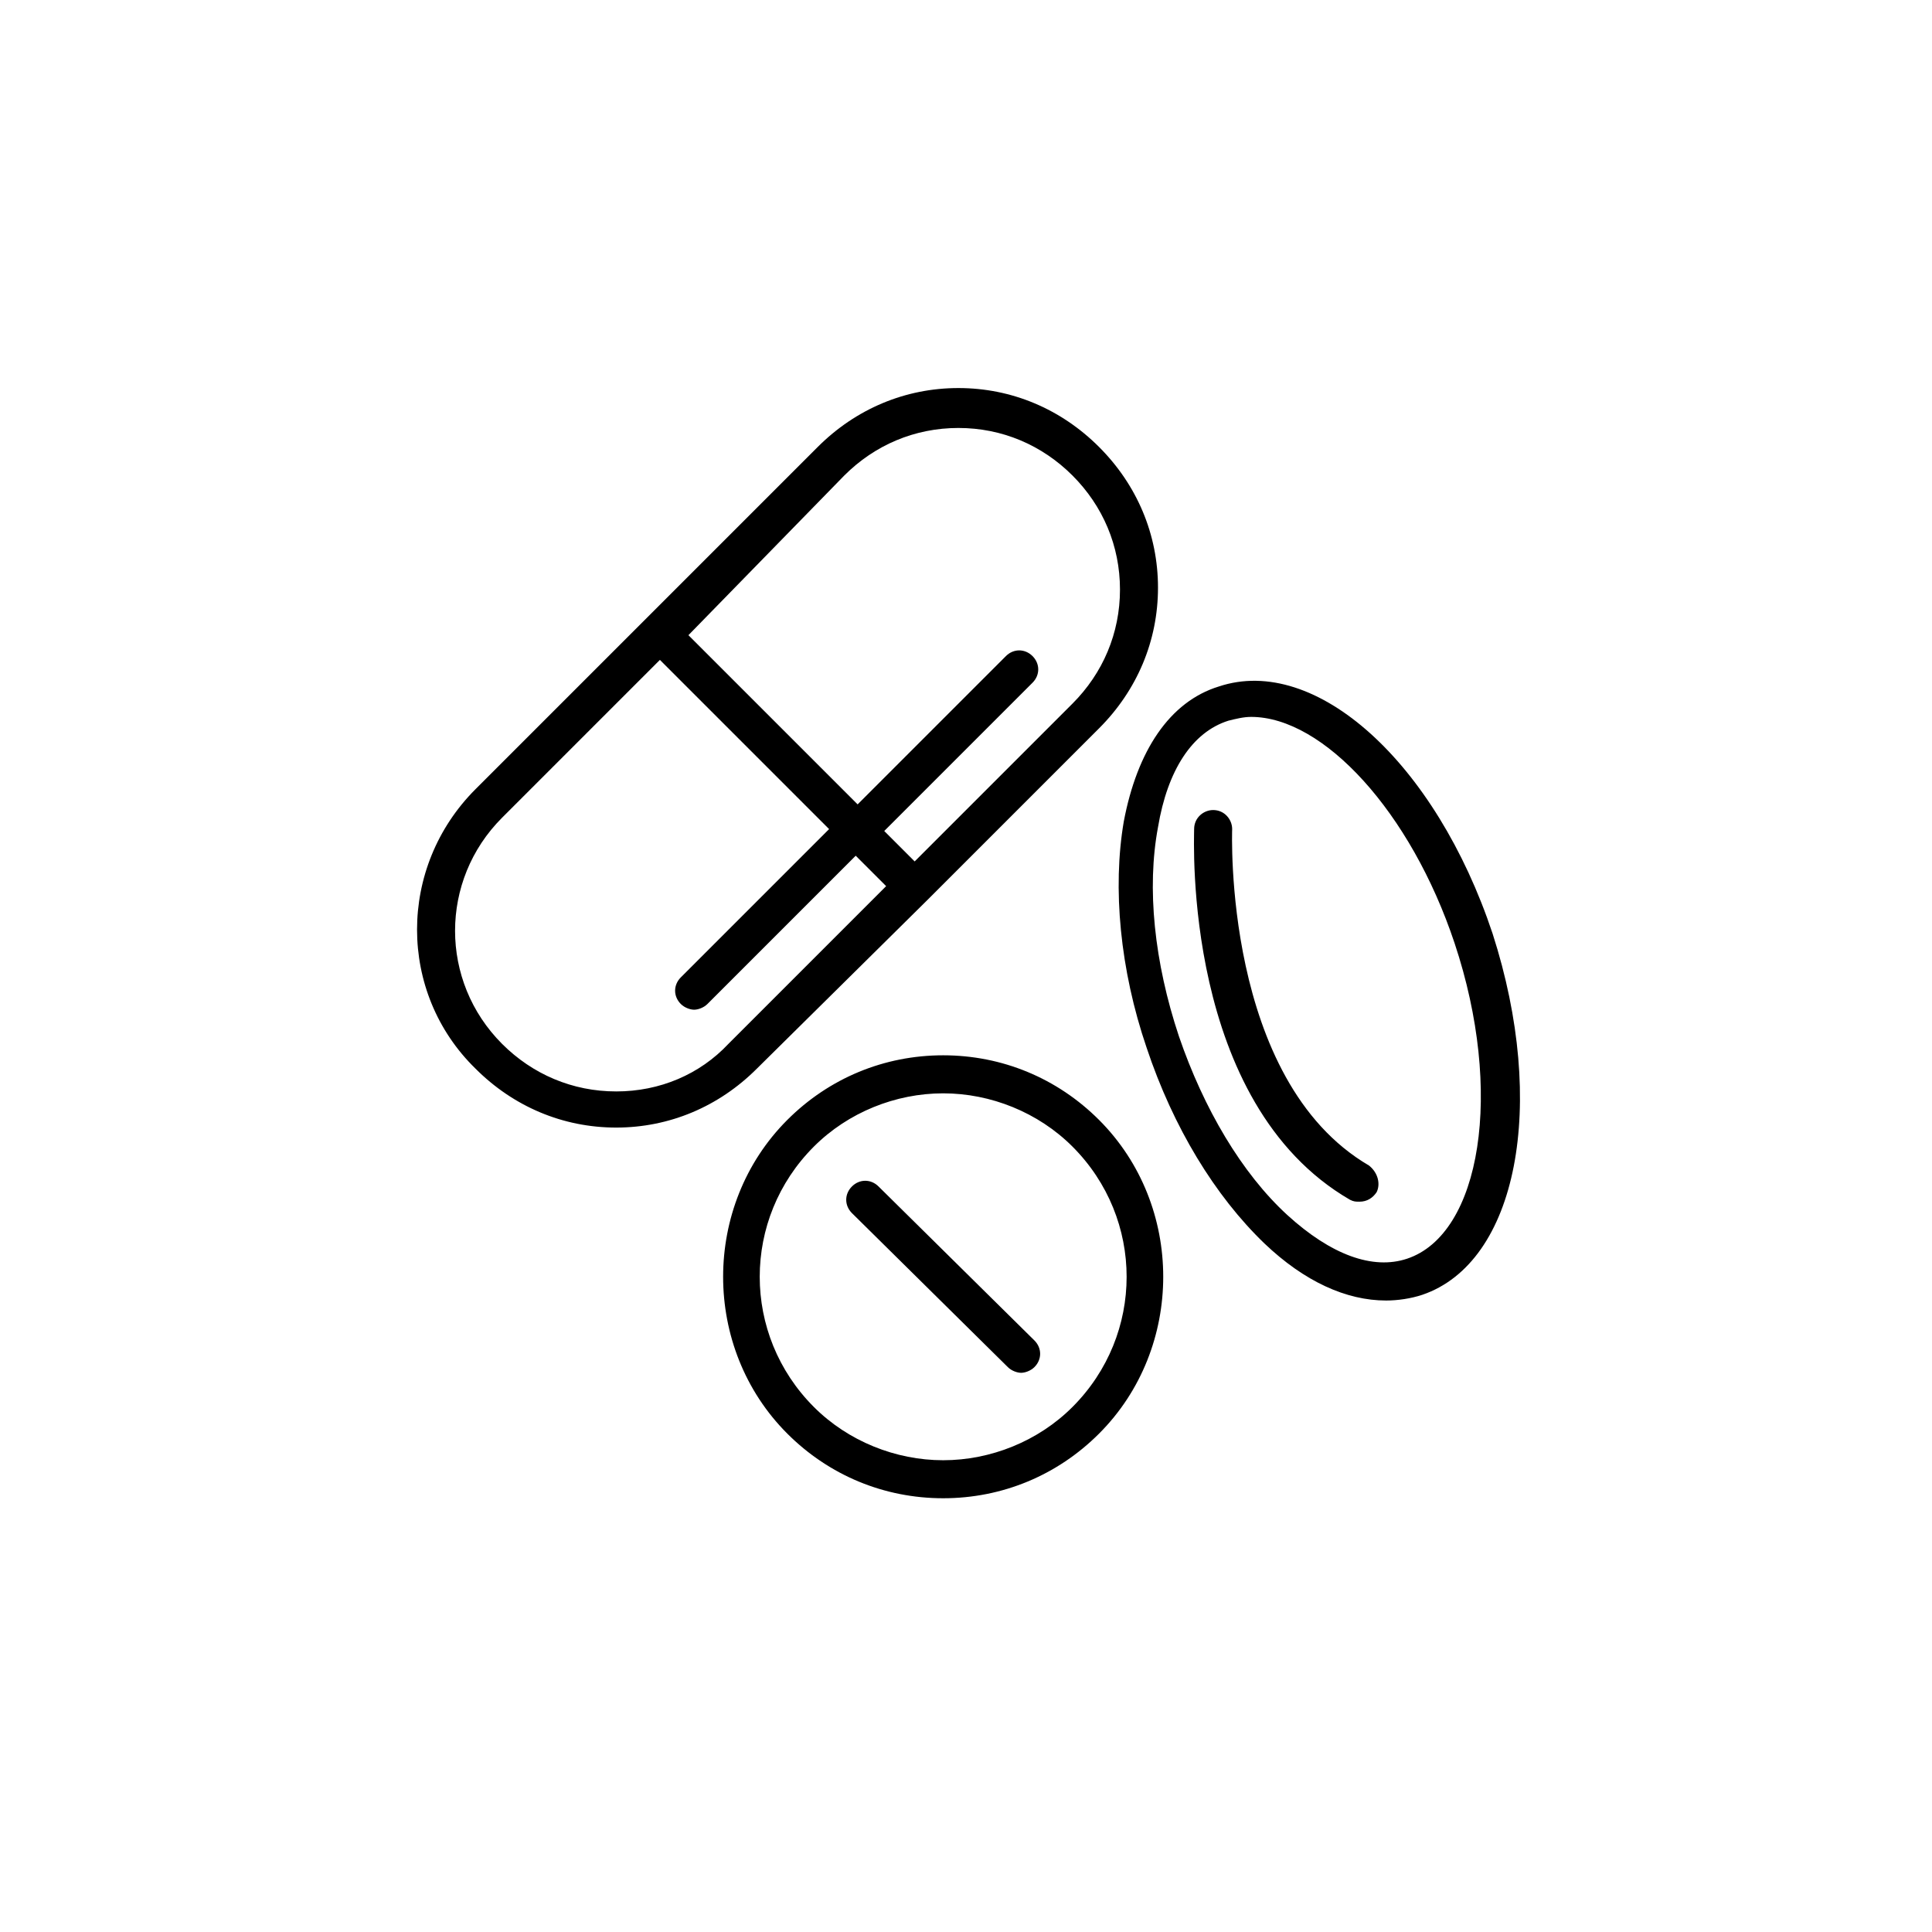
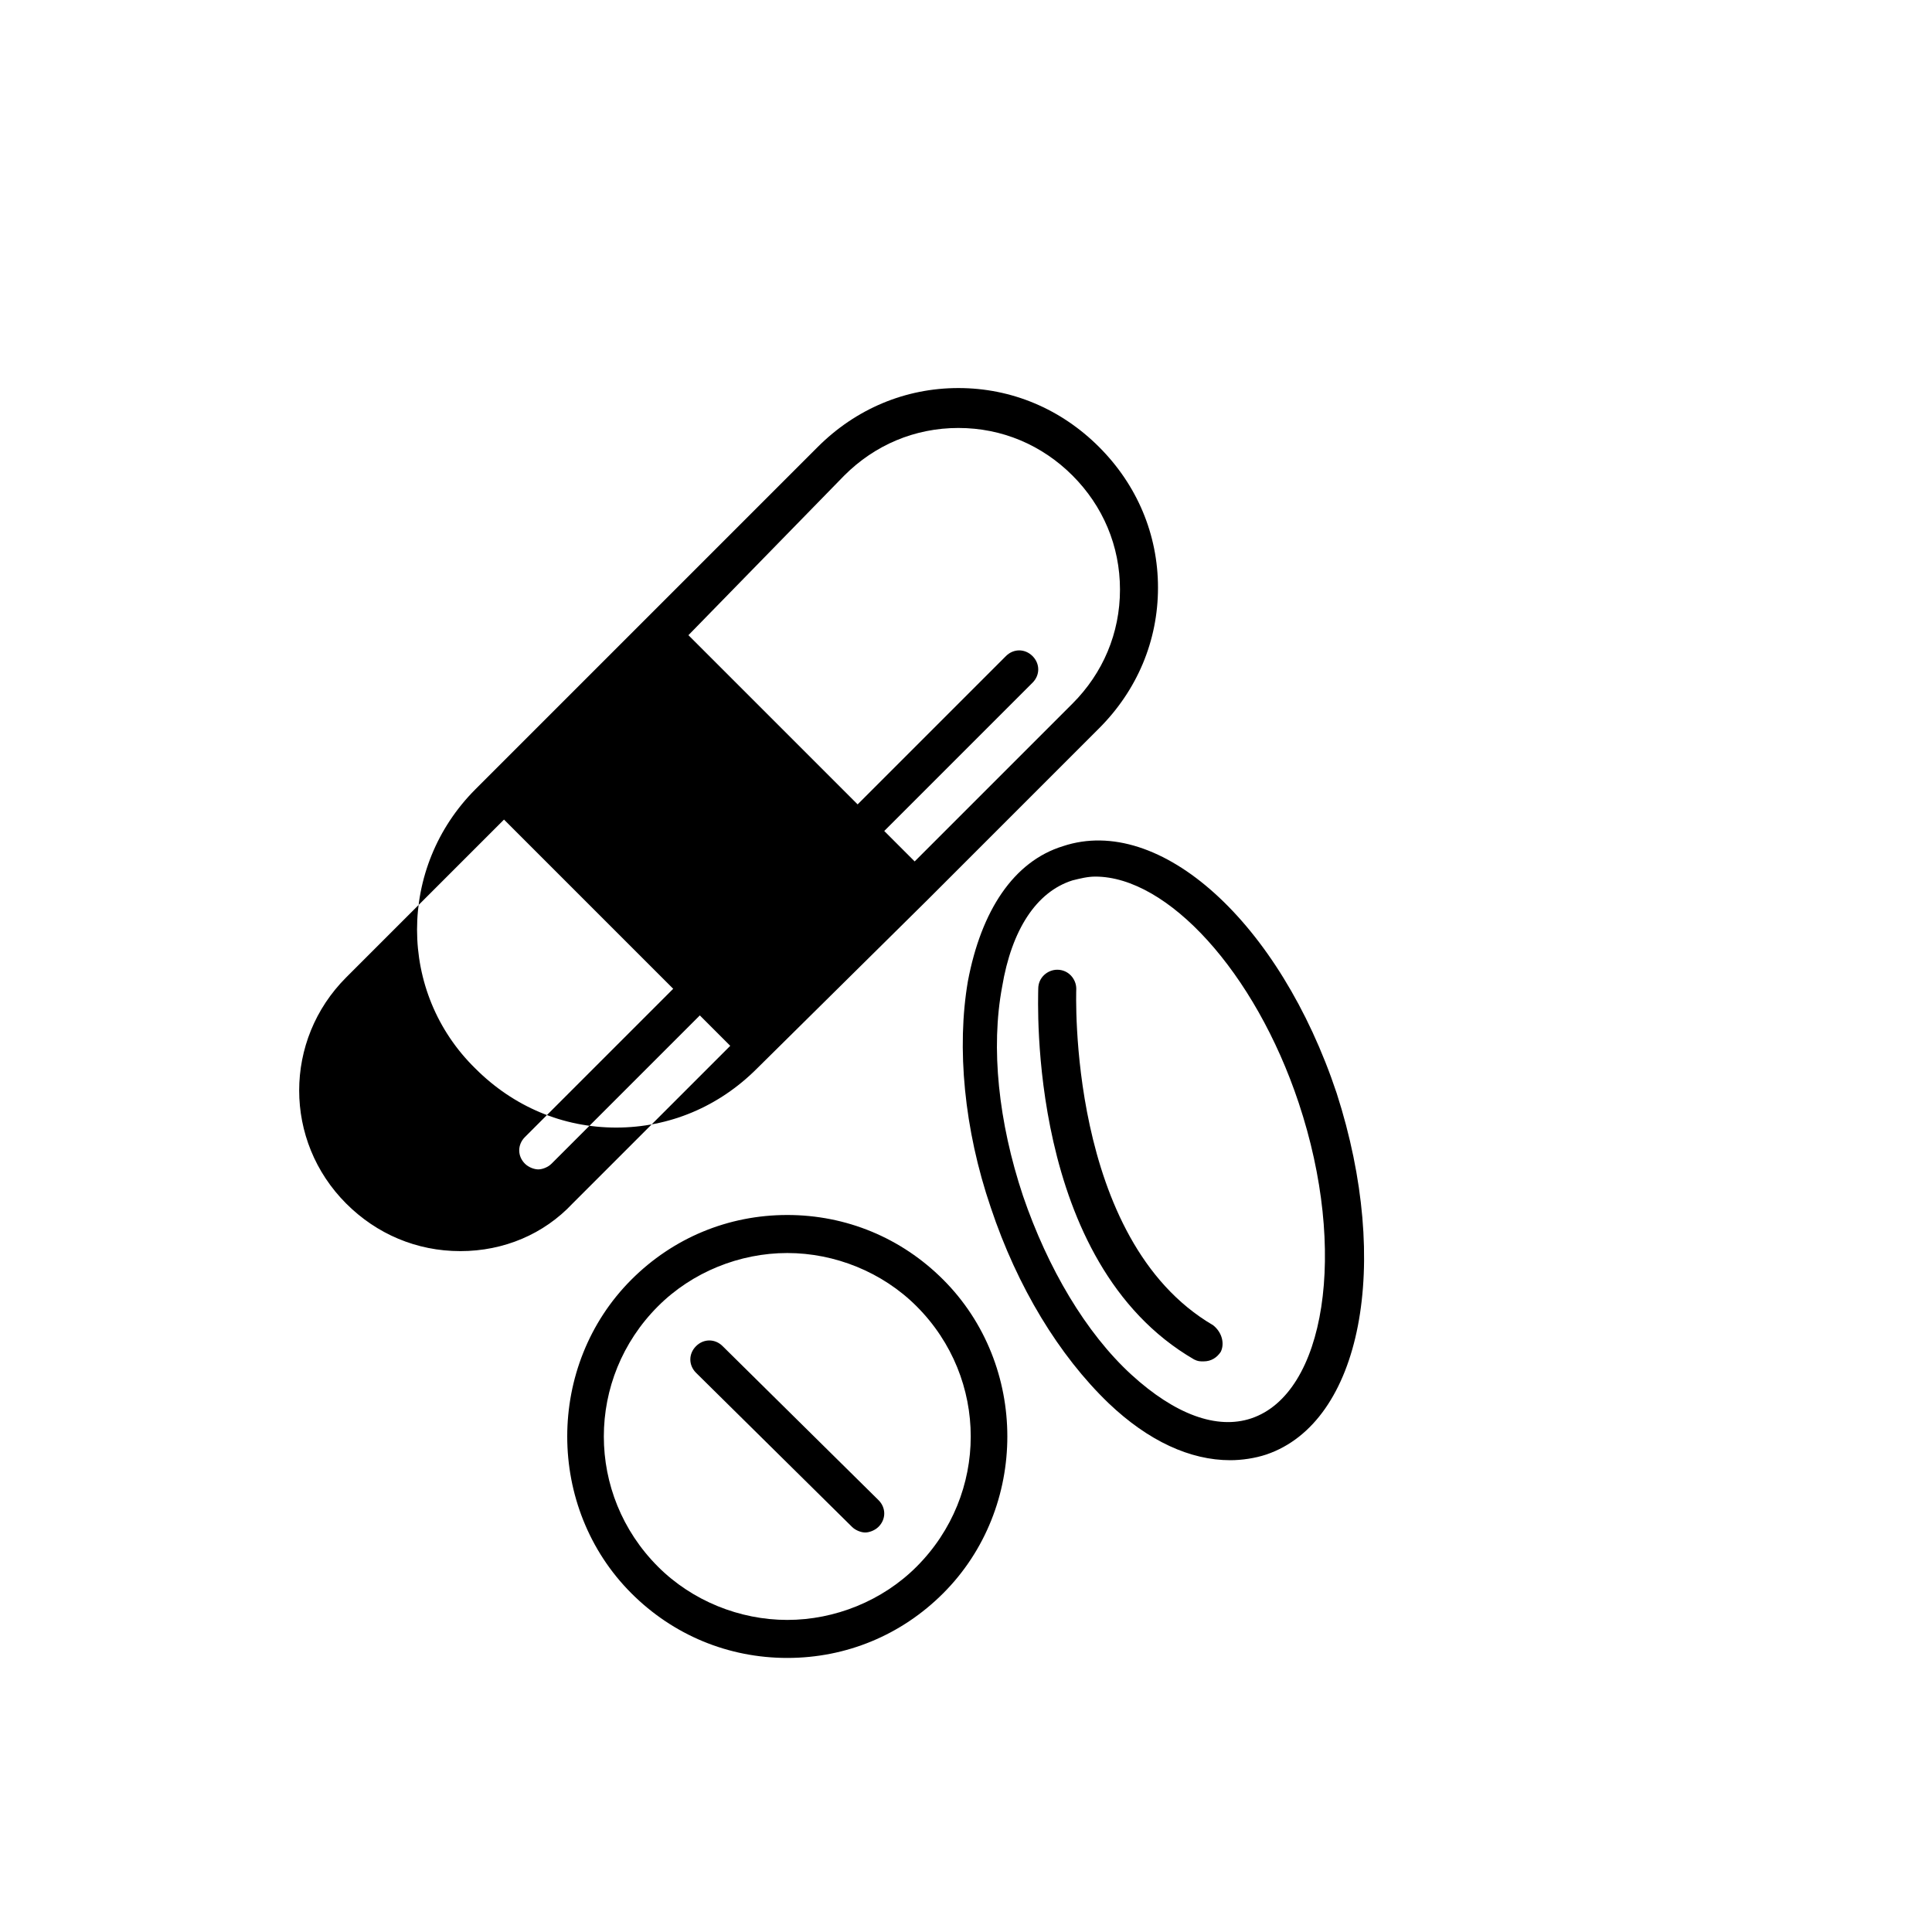
<svg xmlns="http://www.w3.org/2000/svg" fill="#000000" width="800px" height="800px" version="1.1" viewBox="144 144 512 512">
-   <path d="m389.92 382.36 45.344-45.344c10.078-10.078 15.617-23.176 15.617-37.281s-5.543-27.207-15.617-37.281c-10.078-10.078-23.176-15.617-37.281-15.617s-27.207 5.543-37.281 15.617l-90.688 90.688c-20.656 20.656-20.656 53.906 0 74.059 10.078 10.078 23.176 15.617 37.281 15.617s27.207-5.543 37.281-15.617zm-22.168-112.35c8.062-8.062 18.641-12.594 30.23-12.594 11.586 0 22.168 4.535 30.23 12.594 8.062 8.062 12.594 18.641 12.594 30.23 0 11.586-4.535 22.168-12.594 30.23l-41.816 41.816-8.062-8.062 39.297-39.297c2.016-2.016 2.016-5.039 0-7.055-2.016-2.016-5.039-2.016-7.055 0l-39.297 39.297-44.84-44.84zm-60.457 163.23c-11.586 0-22.168-4.535-30.23-12.594-16.625-16.625-16.625-43.328 0-59.953l41.816-41.816 44.84 44.84-39.297 39.297c-2.016 2.016-2.016 5.039 0 7.055 1.008 1.008 2.519 1.512 3.527 1.512s2.519-0.504 3.527-1.512l39.297-39.297 8.062 8.062-41.816 41.816c-7.559 8.055-18.137 12.59-29.727 12.59zm86.656-9.574c-15.617 0-30.23 6.047-41.312 17.129-22.672 22.672-22.672 60.457 0 83.129 11.082 11.082 25.695 17.129 41.312 17.129s30.23-6.047 41.312-17.129c22.672-22.672 22.672-60.457 0-83.129-11.086-11.082-25.695-17.129-41.312-17.129zm34.258 93.207c-9.066 9.066-21.664 14.105-34.258 14.105s-25.191-5.039-34.258-14.105c-19.145-19.145-19.145-49.879 0-69.023 9.07-9.07 21.664-14.105 34.258-14.105s25.191 5.039 34.258 14.105c19.145 19.145 19.145 49.879 0 69.023zm-10.074-17.633c2.016 2.016 2.016 5.039 0 7.055-1.008 1.008-2.519 1.512-3.527 1.512s-2.519-0.504-3.527-1.512l-41.312-40.812c-2.016-2.016-2.016-5.039 0-7.055s5.039-2.016 7.055 0zm121.42-107.82c-15.113-45.344-46.855-74.059-72.547-65.496-13.098 4.031-21.664 17.129-25.191 35.77-3.023 17.633-1.008 39.297 6.047 59.953 7.055 21.16 18.137 39.297 31.234 51.891 10.578 10.078 21.664 15.113 32.242 15.113 3.023 0 6.551-0.504 9.574-1.512 25.188-8.559 33.25-50.375 18.641-95.719zm-22.672 86.152c-9.07 3.023-20.152-1.008-31.738-11.586-12.09-11.082-22.168-28.215-28.719-47.359-6.551-19.648-8.566-39.297-5.543-55.418 2.519-15.113 9.07-25.191 18.641-28.215 2.016-0.504 4.031-1.008 6.047-1.008 19.145 0 42.32 25.191 53.906 59.953 13.102 39.297 7.055 77.082-12.594 83.633zm-8.062-17.633c-1.008 1.512-2.519 2.519-4.535 2.519-1.008 0-1.512 0-2.519-0.504-44.332-25.695-41.309-95.223-41.309-98.246 0-3.023 2.519-5.039 5.039-5.039 3.023 0 5.039 2.519 5.039 5.039 0 0.504-2.519 66.504 36.273 89.176 2.516 2.016 3.019 5.039 2.012 7.055z" />
+   <path d="m389.92 382.36 45.344-45.344c10.078-10.078 15.617-23.176 15.617-37.281s-5.543-27.207-15.617-37.281c-10.078-10.078-23.176-15.617-37.281-15.617s-27.207 5.543-37.281 15.617l-90.688 90.688c-20.656 20.656-20.656 53.906 0 74.059 10.078 10.078 23.176 15.617 37.281 15.617s27.207-5.543 37.281-15.617zm-22.168-112.35c8.062-8.062 18.641-12.594 30.23-12.594 11.586 0 22.168 4.535 30.23 12.594 8.062 8.062 12.594 18.641 12.594 30.23 0 11.586-4.535 22.168-12.594 30.23l-41.816 41.816-8.062-8.062 39.297-39.297c2.016-2.016 2.016-5.039 0-7.055-2.016-2.016-5.039-2.016-7.055 0l-39.297 39.297-44.84-44.84m-60.457 163.23c-11.586 0-22.168-4.535-30.23-12.594-16.625-16.625-16.625-43.328 0-59.953l41.816-41.816 44.84 44.84-39.297 39.297c-2.016 2.016-2.016 5.039 0 7.055 1.008 1.008 2.519 1.512 3.527 1.512s2.519-0.504 3.527-1.512l39.297-39.297 8.062 8.062-41.816 41.816c-7.559 8.055-18.137 12.59-29.727 12.59zm86.656-9.574c-15.617 0-30.23 6.047-41.312 17.129-22.672 22.672-22.672 60.457 0 83.129 11.082 11.082 25.695 17.129 41.312 17.129s30.23-6.047 41.312-17.129c22.672-22.672 22.672-60.457 0-83.129-11.086-11.082-25.695-17.129-41.312-17.129zm34.258 93.207c-9.066 9.066-21.664 14.105-34.258 14.105s-25.191-5.039-34.258-14.105c-19.145-19.145-19.145-49.879 0-69.023 9.07-9.07 21.664-14.105 34.258-14.105s25.191 5.039 34.258 14.105c19.145 19.145 19.145 49.879 0 69.023zm-10.074-17.633c2.016 2.016 2.016 5.039 0 7.055-1.008 1.008-2.519 1.512-3.527 1.512s-2.519-0.504-3.527-1.512l-41.312-40.812c-2.016-2.016-2.016-5.039 0-7.055s5.039-2.016 7.055 0zm121.42-107.82c-15.113-45.344-46.855-74.059-72.547-65.496-13.098 4.031-21.664 17.129-25.191 35.77-3.023 17.633-1.008 39.297 6.047 59.953 7.055 21.16 18.137 39.297 31.234 51.891 10.578 10.078 21.664 15.113 32.242 15.113 3.023 0 6.551-0.504 9.574-1.512 25.188-8.559 33.25-50.375 18.641-95.719zm-22.672 86.152c-9.07 3.023-20.152-1.008-31.738-11.586-12.09-11.082-22.168-28.215-28.719-47.359-6.551-19.648-8.566-39.297-5.543-55.418 2.519-15.113 9.07-25.191 18.641-28.215 2.016-0.504 4.031-1.008 6.047-1.008 19.145 0 42.32 25.191 53.906 59.953 13.102 39.297 7.055 77.082-12.594 83.633zm-8.062-17.633c-1.008 1.512-2.519 2.519-4.535 2.519-1.008 0-1.512 0-2.519-0.504-44.332-25.695-41.309-95.223-41.309-98.246 0-3.023 2.519-5.039 5.039-5.039 3.023 0 5.039 2.519 5.039 5.039 0 0.504-2.519 66.504 36.273 89.176 2.516 2.016 3.019 5.039 2.012 7.055z" />
</svg>